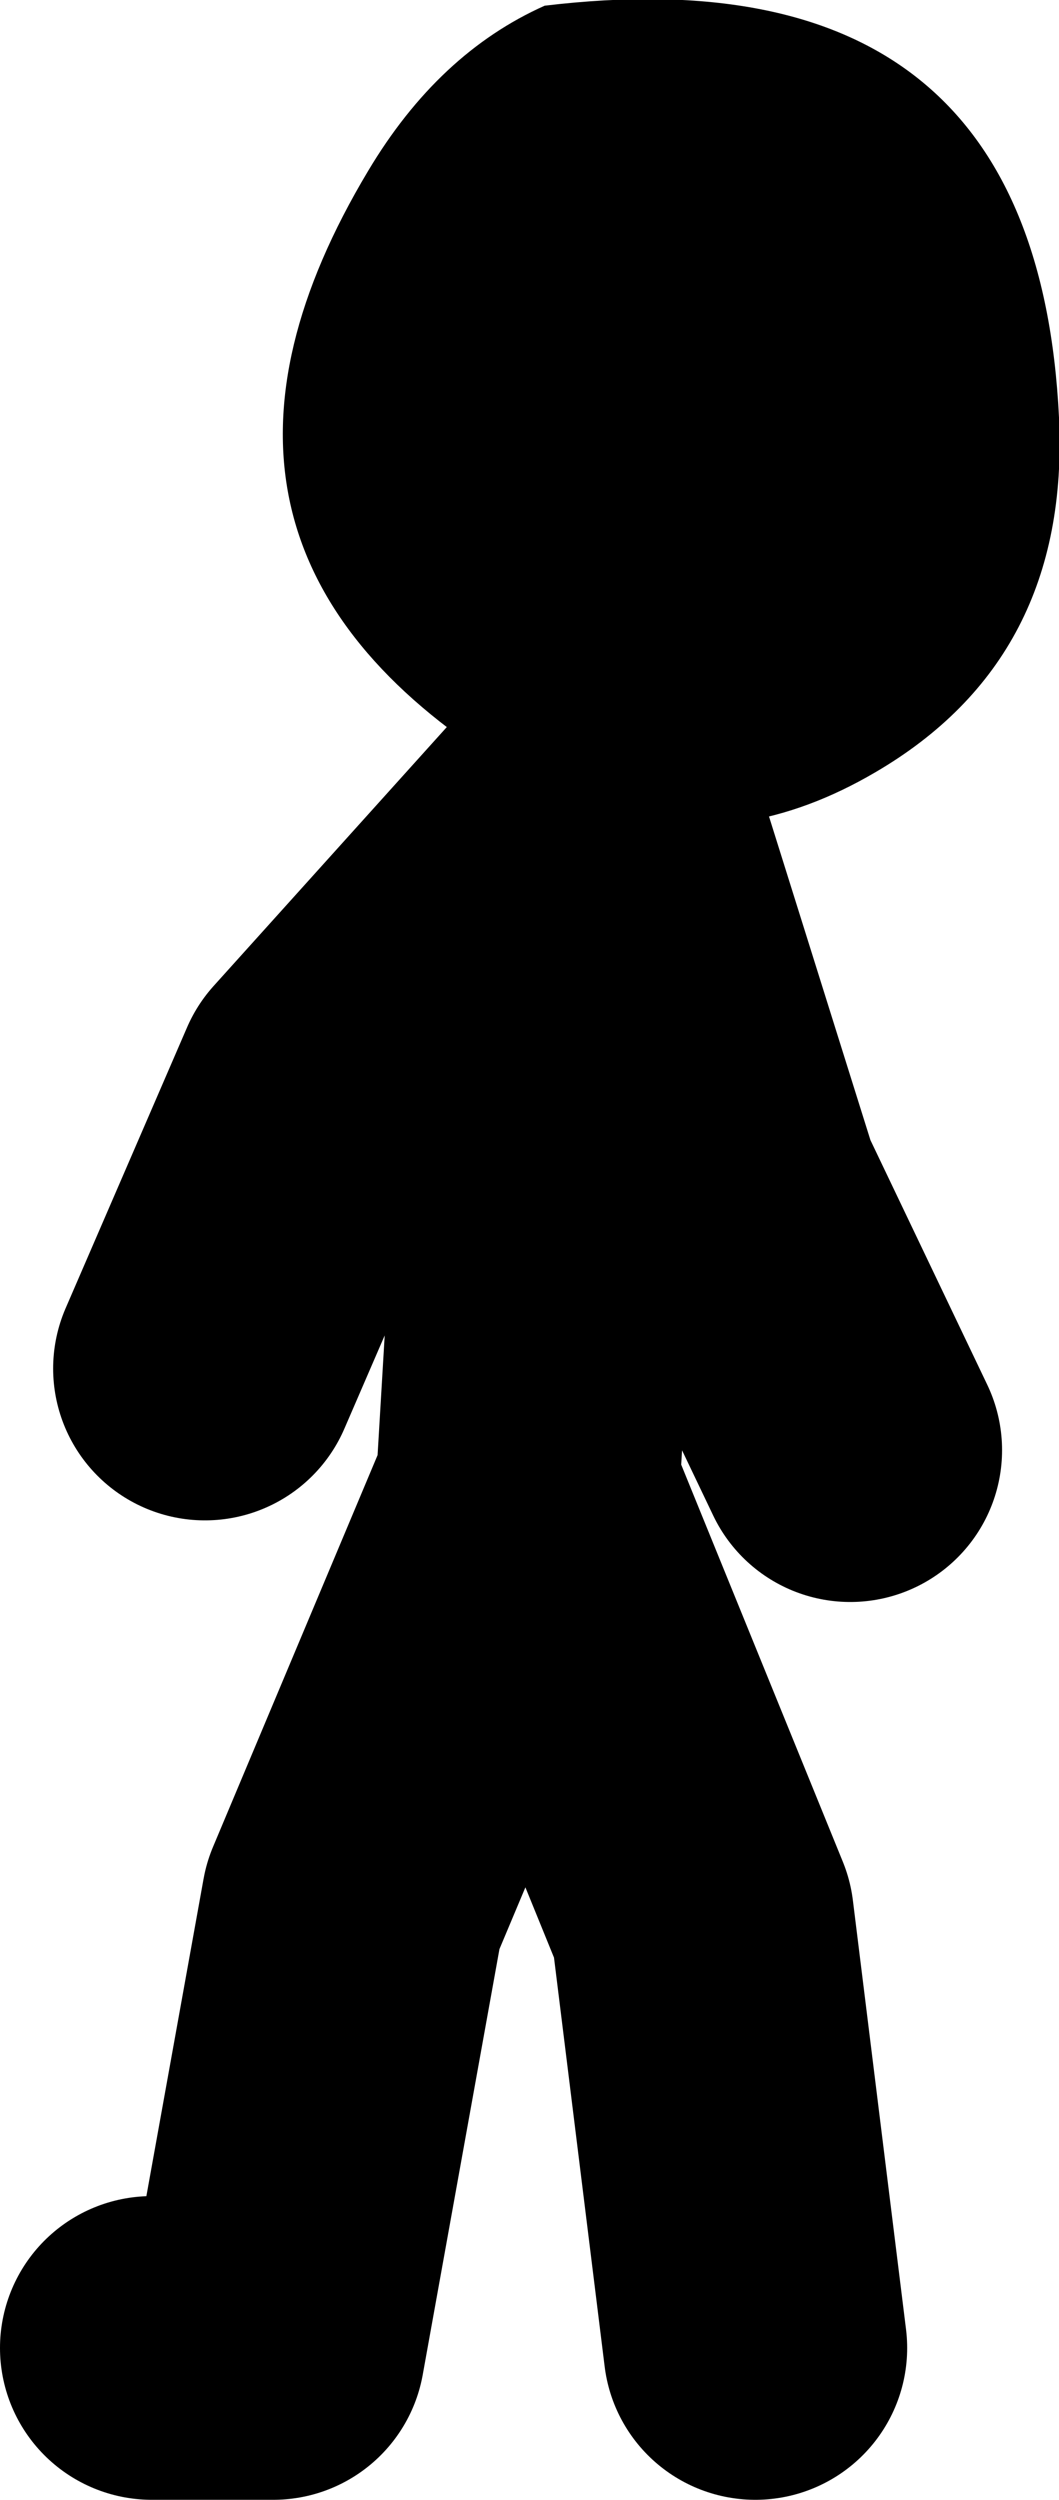
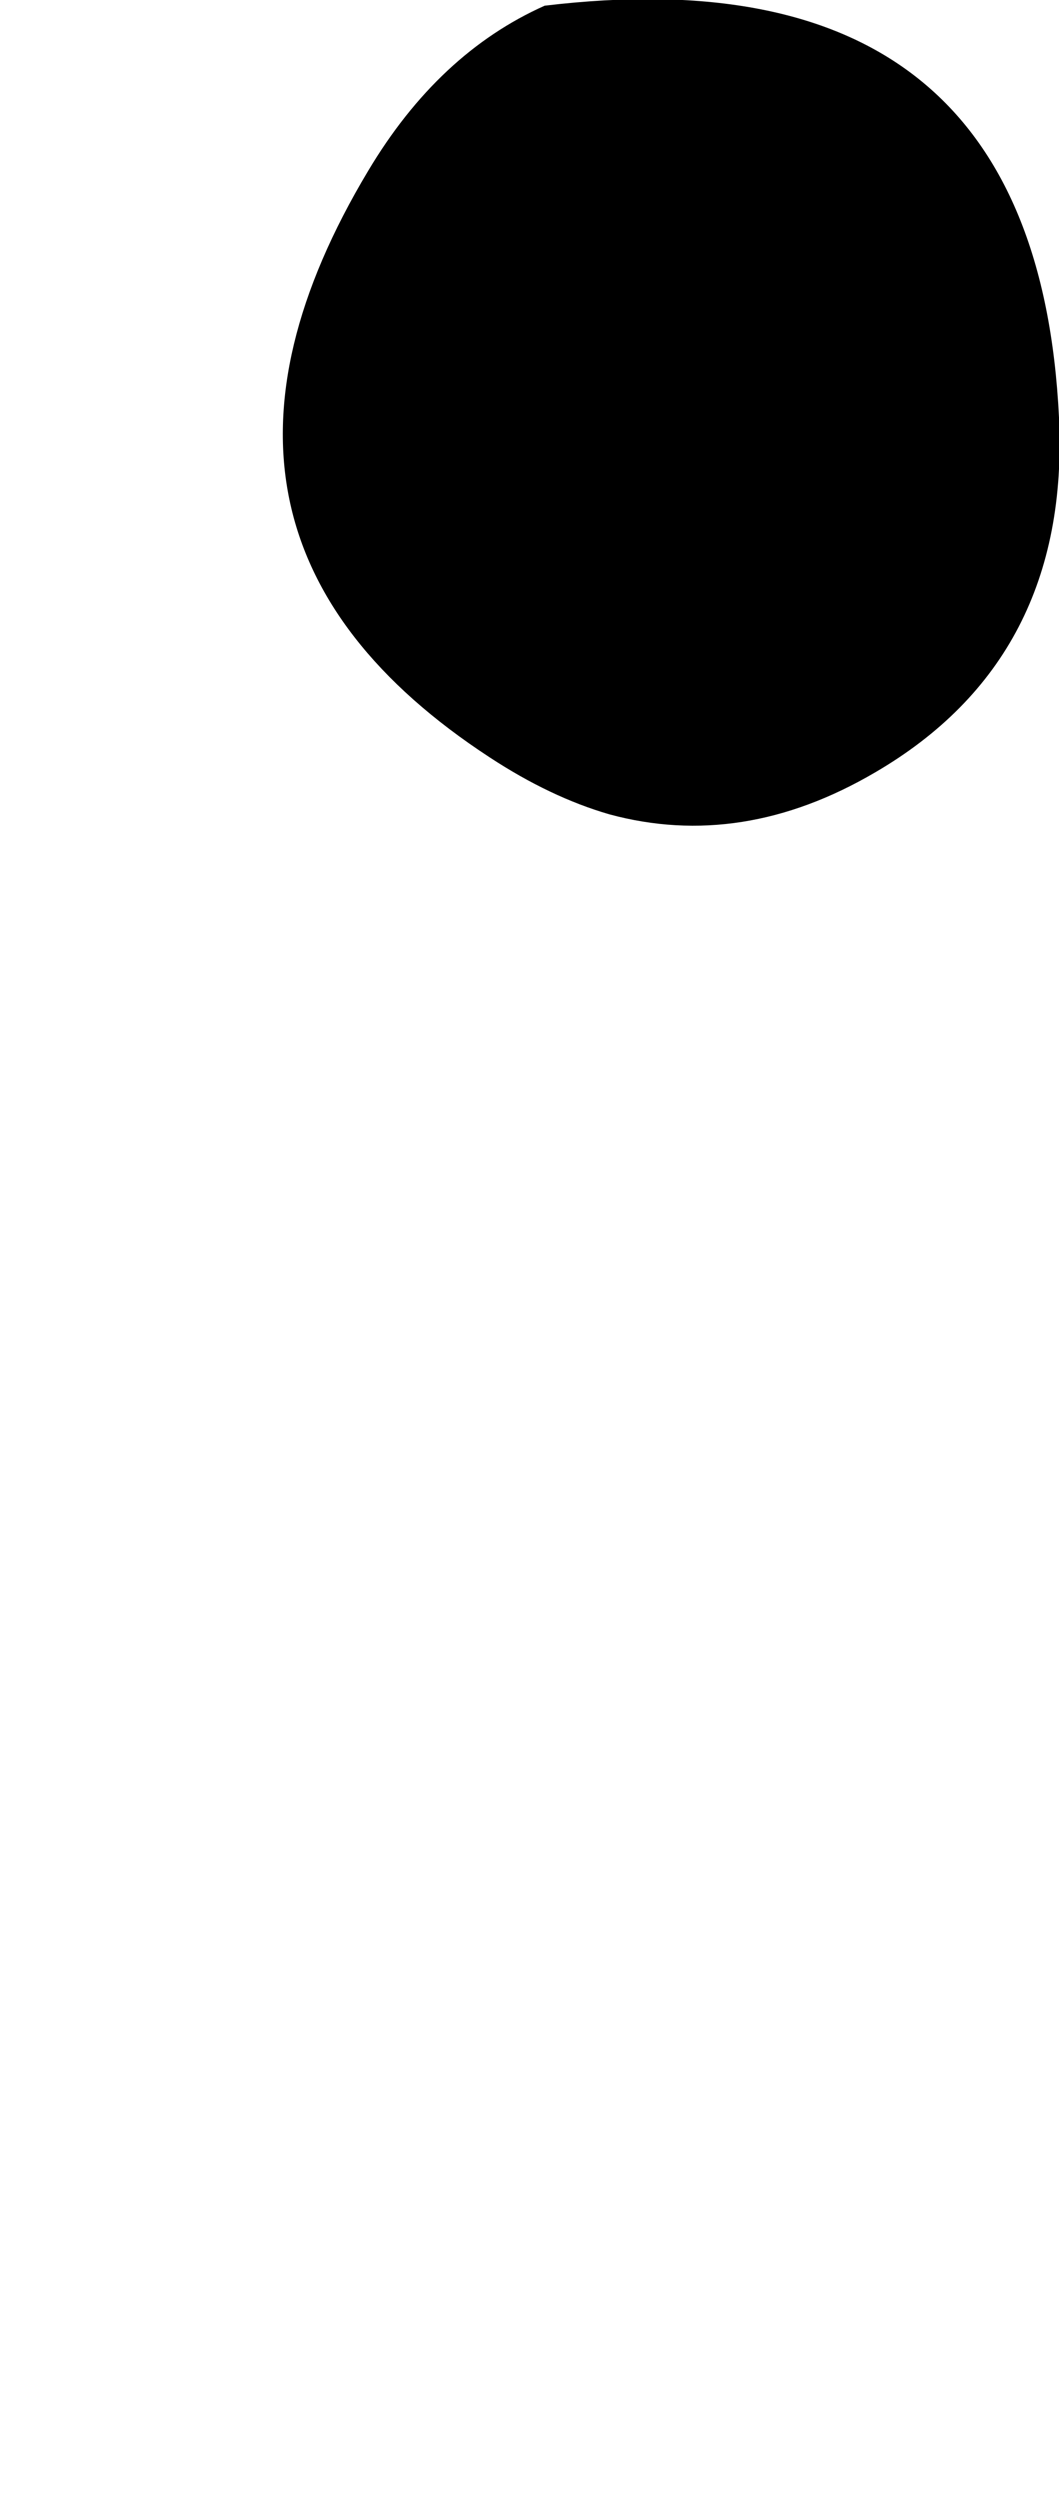
<svg xmlns="http://www.w3.org/2000/svg" height="65.85px" width="27.9px">
  <g transform="matrix(1.0, 0.0, 0.0, 1.0, 278.6, -24.55)">
-     <path d="M-262.55 46.0 L-259.4 56.05 -256.2 62.75 M-274.6 86.4 L-271.4 86.4 -269.3 74.75 -264.7 63.8 -263.65 46.15 -270.0 53.2 -273.2 60.6 M-258.7 86.4 L-260.1 75.1 -264.7 63.8" fill="none" stroke="#000000" stroke-linecap="round" stroke-linejoin="round" stroke-width="8.0" />
    <path d="M-264.25 24.7 Q-251.3 23.15 -250.7 35.55 -250.4 41.9 -255.55 44.9 -259.05 46.95 -262.55 46.0 -264.1 45.55 -265.7 44.5 -274.65 38.65 -268.9 29.05 -267.05 25.95 -264.25 24.7" fill="#000000" fill-rule="evenodd" stroke="none" />
  </g>
</svg>